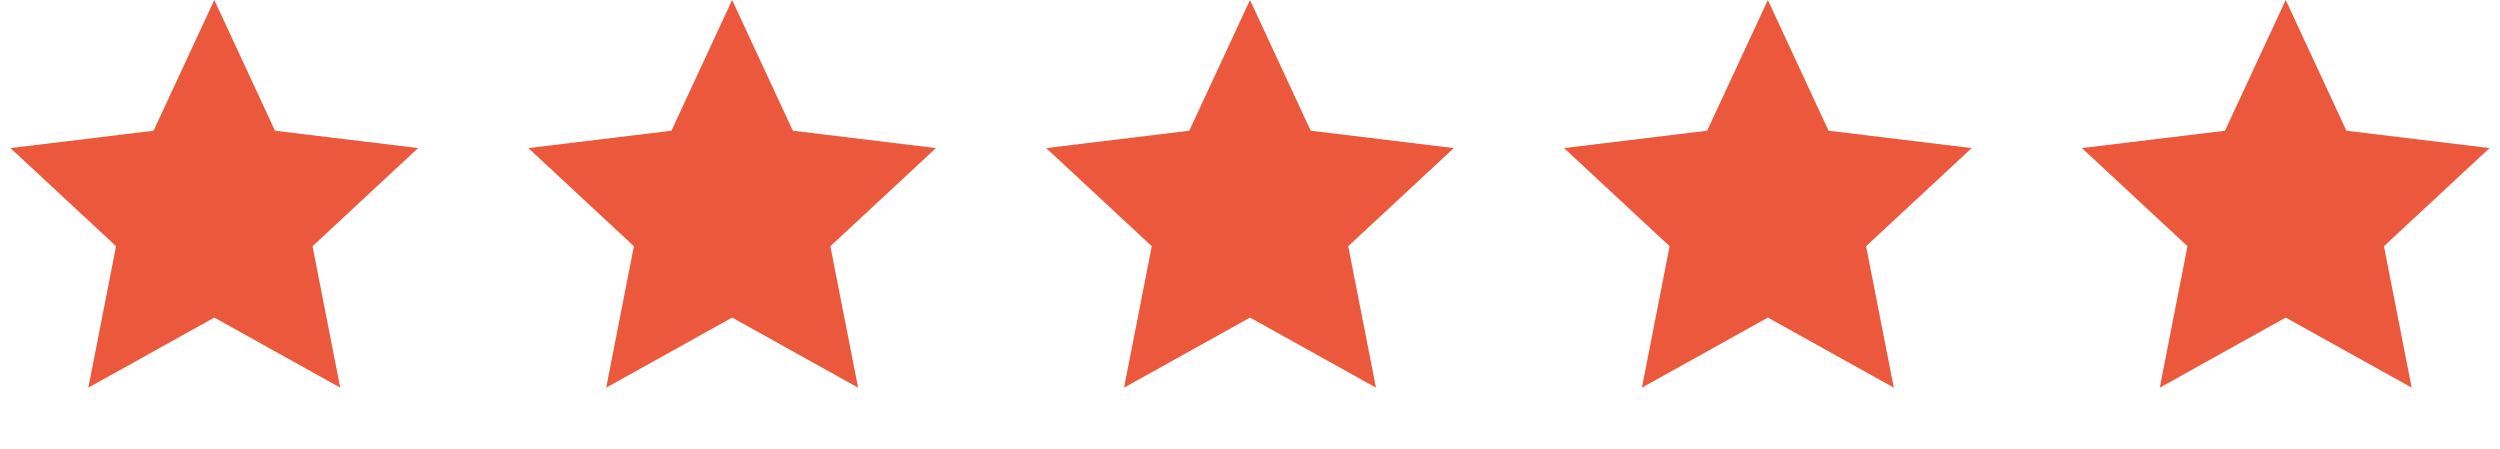
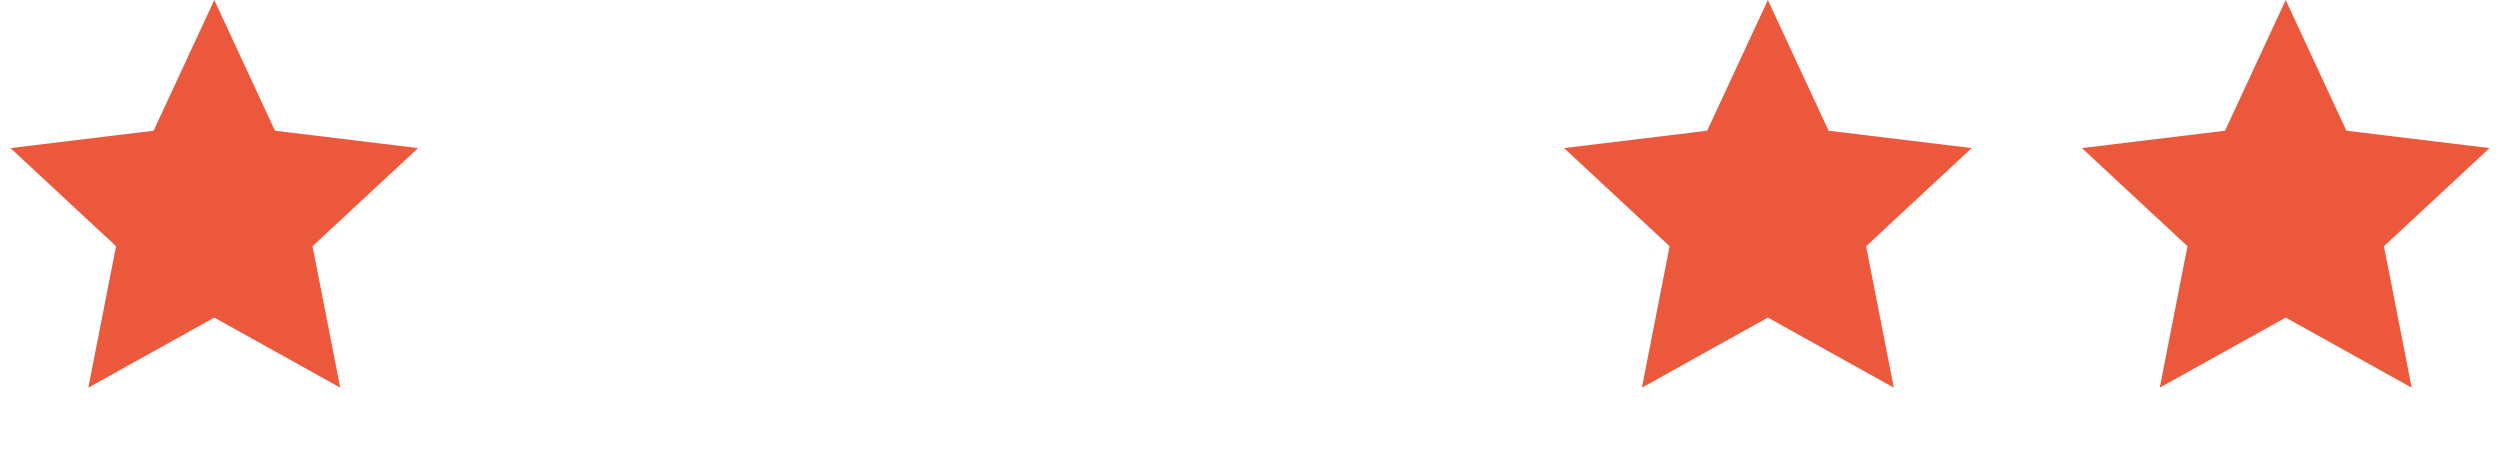
<svg xmlns="http://www.w3.org/2000/svg" width="117" height="21" viewBox="0 0 117 21" fill="none">
  <path d="M10.029 0L12.87 6.118L19.566 6.93L14.626 11.522L15.923 18.142L10.029 14.862L4.134 18.142L5.431 11.522L0.491 6.93L7.187 6.118L10.029 0Z" fill="#EC583C" />
-   <path d="M34.264 0L37.105 6.118L43.802 6.93L38.861 11.522L40.159 18.142L34.264 14.862L28.37 18.142L29.667 11.522L24.727 6.93L31.423 6.118L34.264 0Z" fill="#EC583C" />
-   <path d="M58.5 0L61.341 6.118L68.038 6.93L63.097 11.522L64.395 18.142L58.5 14.862L52.605 18.142L53.903 11.522L48.962 6.93L55.659 6.118L58.5 0Z" fill="#EC583C" />
  <path d="M82.736 0L85.577 6.118L92.273 6.93L87.333 11.522L88.63 18.142L82.736 14.862L76.841 18.142L78.138 11.522L73.198 6.93L79.894 6.118L82.736 0Z" fill="#EC583C" />
  <path d="M106.971 0L109.813 6.118L116.509 6.93L111.569 11.522L112.866 18.142L106.971 14.862L101.077 18.142L102.374 11.522L97.434 6.93L104.13 6.118L106.971 0Z" fill="#EC583C" />
</svg>